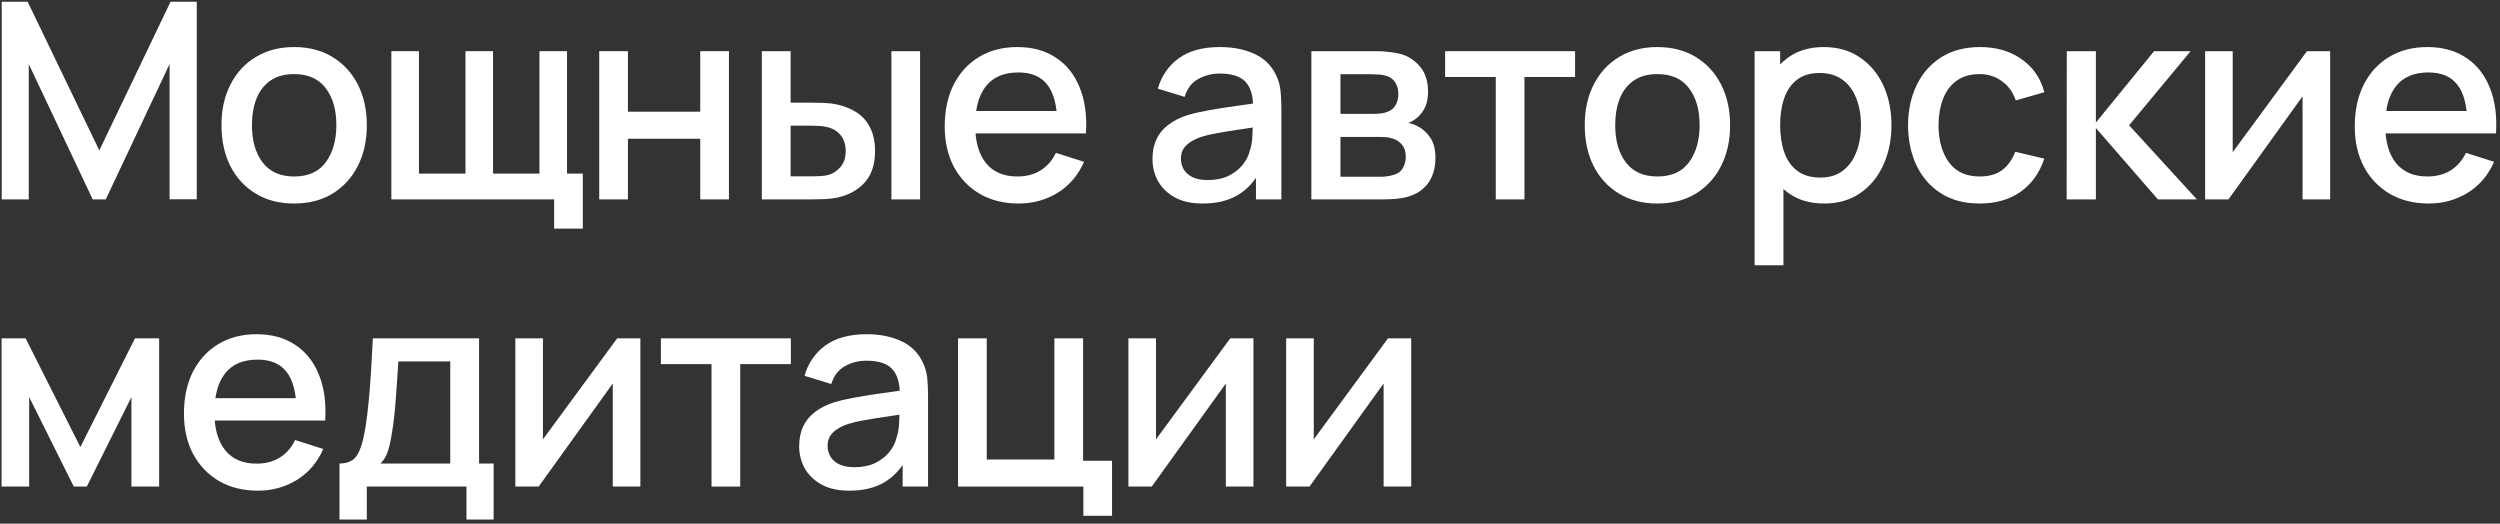
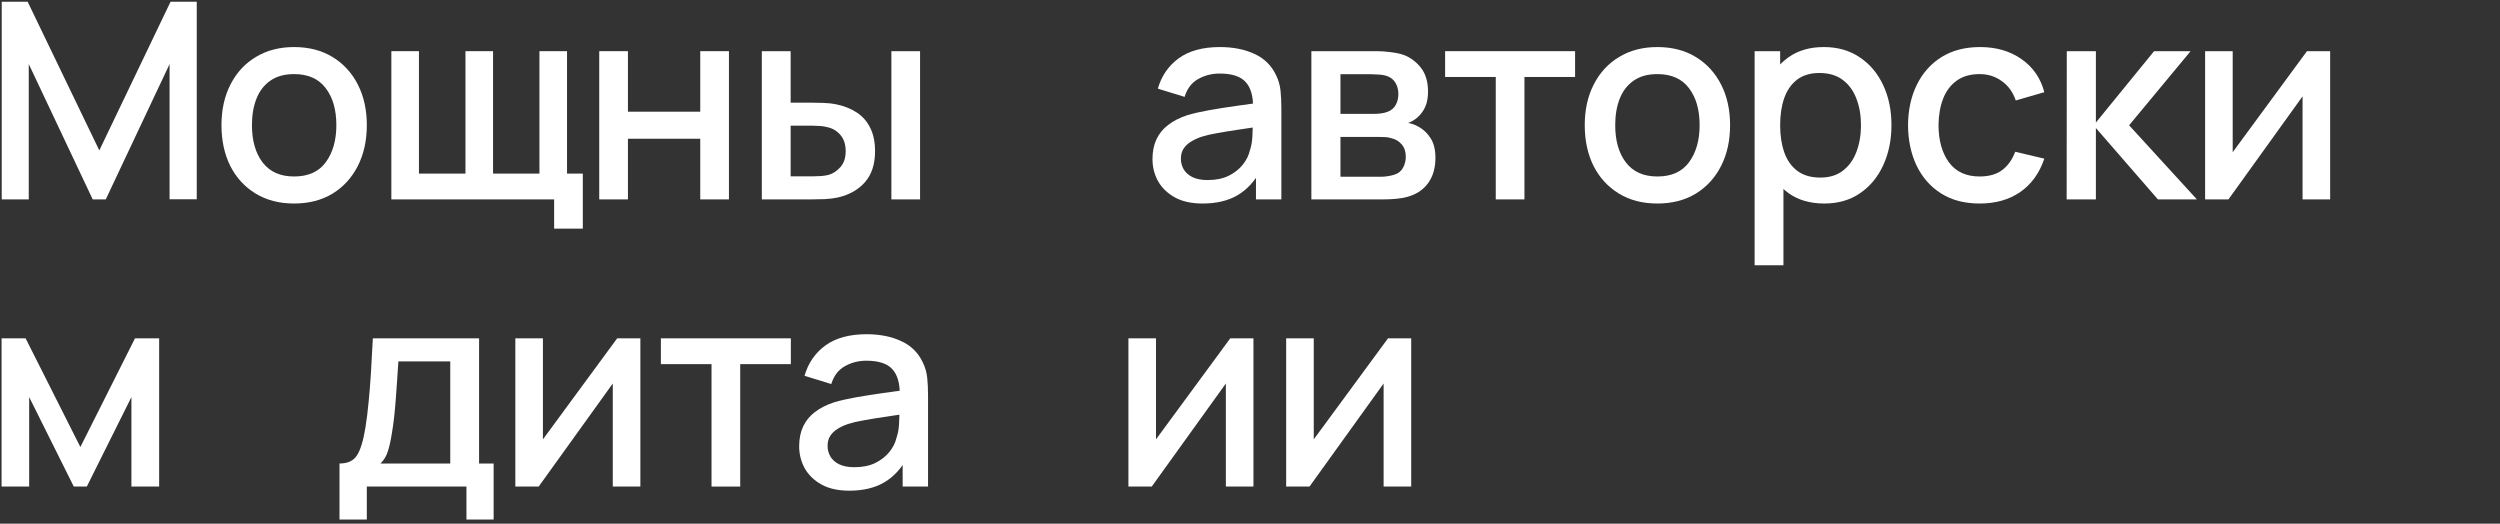
<svg xmlns="http://www.w3.org/2000/svg" width="592" height="124" viewBox="0 0 592 124" fill="none">
  <rect x="0" y="0" width="592" height="124" fill="#333333" stroke="none" />
  <path d="M0.408 47.218V0.418H6.55L23.515 35.615L40.383 0.418H46.59V47.185H40.156V15.173L25.043 47.218H21.956L6.81 15.173V47.218H0.408Z" fill="white" />
  <path d="M69.639 48.193C66.129 48.193 63.084 47.402 60.506 45.821C57.928 44.239 55.934 42.061 54.526 39.288C53.139 36.493 52.446 33.276 52.446 29.636C52.446 25.974 53.161 22.756 54.591 19.983C56.021 17.188 58.025 15.021 60.604 13.483C63.182 11.923 66.194 11.143 69.639 11.143C73.149 11.143 76.193 11.934 78.771 13.515C81.349 15.097 83.343 17.275 84.751 20.048C86.159 22.821 86.864 26.017 86.864 29.636C86.864 33.297 86.149 36.526 84.719 39.321C83.31 42.094 81.317 44.271 78.739 45.853C76.16 47.413 73.127 48.193 69.639 48.193ZM69.639 41.791C72.997 41.791 75.499 40.664 77.146 38.41C78.814 36.136 79.649 33.211 79.649 29.636C79.649 25.974 78.804 23.049 77.114 20.86C75.445 18.651 72.954 17.546 69.639 17.546C67.364 17.546 65.489 18.066 64.016 19.105C62.543 20.124 61.449 21.543 60.734 23.363C60.019 25.161 59.661 27.252 59.661 29.636C59.661 33.319 60.506 36.266 62.196 38.475C63.886 40.685 66.367 41.791 69.639 41.791Z" fill="white" />
  <path d="M131.218 54.141V47.218H92.673V12.118H99.206V41.108H110.223V12.118H116.755V41.108H127.74V12.118H134.273V41.108H138.01V54.141H131.218Z" fill="white" />
  <path d="M141.9 47.218V12.118H148.693V26.451H165.82V12.118H172.613V47.218H165.82V32.853H148.693V47.218H141.9Z" fill="white" />
-   <path d="M180.4 47.218V12.118H187.225V24.305H191.84C192.837 24.305 193.909 24.327 195.058 24.37C196.206 24.414 197.181 24.522 197.983 24.695C199.868 25.085 201.503 25.735 202.89 26.645C204.277 27.555 205.338 28.769 206.075 30.285C206.833 31.78 207.213 33.622 207.213 35.81C207.213 38.865 206.422 41.303 204.84 43.123C203.258 44.921 201.113 46.135 198.405 46.763C197.538 46.958 196.509 47.088 195.318 47.153C194.148 47.196 193.064 47.218 192.068 47.218H180.4ZM187.225 41.758H192.458C193.021 41.758 193.649 41.736 194.343 41.693C195.036 41.65 195.675 41.552 196.26 41.401C197.278 41.097 198.199 40.48 199.023 39.548C199.846 38.616 200.258 37.37 200.258 35.81C200.258 34.207 199.846 32.929 199.023 31.976C198.221 31.022 197.203 30.405 195.968 30.123C195.404 29.971 194.808 29.874 194.18 29.831C193.573 29.787 192.999 29.765 192.458 29.765H187.225V41.758ZM211.08 47.218V12.118H217.873V47.218H211.08Z" fill="white" />
-   <path d="M241.228 48.193C237.74 48.193 234.674 47.435 232.031 45.918C229.409 44.38 227.362 42.245 225.888 39.516C224.437 36.764 223.711 33.579 223.711 29.96C223.711 26.125 224.426 22.8 225.856 19.983C227.308 17.166 229.323 14.989 231.901 13.45C234.479 11.912 237.48 11.143 240.903 11.143C244.478 11.143 247.523 11.977 250.036 13.646C252.549 15.292 254.423 17.643 255.658 20.698C256.915 23.753 257.413 27.382 257.153 31.585H250.361V29.116C250.318 25.042 249.538 22.03 248.021 20.081C246.526 18.131 244.24 17.155 241.163 17.155C237.762 17.155 235.205 18.228 233.493 20.373C231.782 22.518 230.926 25.616 230.926 29.668C230.926 33.525 231.782 36.515 233.493 38.638C235.205 40.74 237.675 41.791 240.903 41.791C243.027 41.791 244.858 41.314 246.396 40.361C247.956 39.386 249.169 37.999 250.036 36.2L256.698 38.313C255.333 41.455 253.264 43.892 250.491 45.626C247.718 47.337 244.63 48.193 241.228 48.193ZM228.716 31.585V26.288H253.773V31.585H228.716Z" fill="white" />
+   <path d="M180.4 47.218V12.118H187.225V24.305H191.84C192.837 24.305 193.909 24.327 195.058 24.37C196.206 24.414 197.181 24.522 197.983 24.695C199.868 25.085 201.503 25.735 202.89 26.645C204.277 27.555 205.338 28.769 206.075 30.285C206.833 31.78 207.213 33.622 207.213 35.81C207.213 38.865 206.422 41.303 204.84 43.123C203.258 44.921 201.113 46.135 198.405 46.763C197.538 46.958 196.509 47.088 195.318 47.153C194.148 47.196 193.064 47.218 192.068 47.218ZM187.225 41.758H192.458C193.021 41.758 193.649 41.736 194.343 41.693C195.036 41.65 195.675 41.552 196.26 41.401C197.278 41.097 198.199 40.48 199.023 39.548C199.846 38.616 200.258 37.37 200.258 35.81C200.258 34.207 199.846 32.929 199.023 31.976C198.221 31.022 197.203 30.405 195.968 30.123C195.404 29.971 194.808 29.874 194.18 29.831C193.573 29.787 192.999 29.765 192.458 29.765H187.225V41.758ZM211.08 47.218V12.118H217.873V47.218H211.08Z" fill="white" />
  <path d="M284.77 48.193C282.17 48.193 279.993 47.716 278.238 46.763C276.483 45.788 275.15 44.51 274.24 42.928C273.352 41.325 272.908 39.57 272.908 37.663C272.908 35.886 273.222 34.326 273.85 32.983C274.479 31.64 275.41 30.502 276.645 29.57C277.88 28.617 279.397 27.848 281.195 27.263C282.755 26.808 284.521 26.407 286.493 26.061C288.464 25.714 290.534 25.389 292.7 25.085C294.889 24.782 297.055 24.479 299.2 24.175L296.73 25.541C296.774 22.789 296.189 20.752 294.975 19.43C293.784 18.087 291.725 17.416 288.8 17.416C286.959 17.416 285.269 17.849 283.73 18.715C282.192 19.561 281.119 20.969 280.513 22.941L274.175 20.991C275.042 17.979 276.689 15.585 279.115 13.808C281.564 12.031 284.814 11.143 288.865 11.143C292.007 11.143 294.737 11.685 297.055 12.768C299.395 13.83 301.107 15.52 302.19 17.838C302.754 18.986 303.1 20.2 303.23 21.478C303.36 22.756 303.425 24.132 303.425 25.605V47.218H297.413V39.191L298.583 40.23C297.131 42.917 295.279 44.921 293.025 46.243C290.794 47.543 288.042 48.193 284.77 48.193ZM285.973 42.636C287.901 42.636 289.559 42.3 290.945 41.628C292.332 40.935 293.448 40.057 294.293 38.995C295.138 37.934 295.69 36.829 295.95 35.681C296.319 34.641 296.524 33.471 296.568 32.17C296.633 30.87 296.665 29.831 296.665 29.05L298.875 29.863C296.73 30.188 294.78 30.48 293.025 30.741C291.27 31 289.678 31.261 288.248 31.52C286.839 31.759 285.583 32.051 284.478 32.398C283.546 32.723 282.712 33.113 281.975 33.568C281.26 34.023 280.686 34.575 280.253 35.225C279.841 35.876 279.635 36.666 279.635 37.598C279.635 38.508 279.863 39.353 280.318 40.133C280.773 40.891 281.466 41.498 282.398 41.953C283.329 42.408 284.521 42.636 285.973 42.636Z" fill="white" />
  <path d="M310.532 47.218V12.118H325.97C326.988 12.118 328.006 12.183 329.025 12.313C330.043 12.421 330.942 12.584 331.722 12.8C333.499 13.299 335.015 14.296 336.272 15.79C337.529 17.264 338.157 19.235 338.157 21.706C338.157 23.114 337.94 24.305 337.507 25.28C337.074 26.234 336.478 27.057 335.72 27.75C335.373 28.054 335.005 28.325 334.615 28.563C334.225 28.801 333.835 28.985 333.445 29.116C334.246 29.245 335.037 29.527 335.817 29.96C337.009 30.589 337.984 31.499 338.742 32.691C339.522 33.861 339.912 35.431 339.912 37.403C339.912 39.765 339.338 41.747 338.19 43.35C337.041 44.932 335.416 46.016 333.315 46.6C332.491 46.839 331.56 47.001 330.52 47.088C329.501 47.175 328.483 47.218 327.465 47.218H310.532ZM317.422 41.855H327.042C327.497 41.855 328.017 41.812 328.602 41.725C329.187 41.639 329.707 41.52 330.162 41.368C331.137 41.065 331.83 40.512 332.242 39.711C332.675 38.909 332.892 38.053 332.892 37.143C332.892 35.908 332.567 34.922 331.917 34.185C331.267 33.427 330.444 32.94 329.447 32.723C329.014 32.571 328.537 32.485 328.017 32.463C327.497 32.441 327.053 32.431 326.685 32.431H317.422V41.855ZM317.422 26.971H325.027C325.655 26.971 326.295 26.938 326.945 26.873C327.595 26.786 328.158 26.645 328.635 26.451C329.48 26.125 330.108 25.584 330.52 24.826C330.931 24.046 331.137 23.201 331.137 22.291C331.137 21.294 330.91 20.405 330.455 19.625C330 18.846 329.317 18.304 328.407 18C327.779 17.784 327.053 17.665 326.23 17.643C325.428 17.6 324.919 17.578 324.702 17.578H317.422V26.971Z" fill="white" />
  <path d="M354.196 47.218V18.228H342.204V12.118H372.981V18.228H360.989V47.218H354.196Z" fill="white" />
  <path d="M392.46 48.193C388.95 48.193 385.906 47.402 383.328 45.821C380.749 44.239 378.756 42.061 377.348 39.288C375.961 36.493 375.268 33.276 375.268 29.636C375.268 25.974 375.983 22.756 377.413 19.983C378.843 17.188 380.847 15.021 383.425 13.483C386.003 11.923 389.015 11.143 392.46 11.143C395.97 11.143 399.014 11.934 401.593 13.515C404.171 15.097 406.164 17.275 407.573 20.048C408.981 22.821 409.685 26.017 409.685 29.636C409.685 33.297 408.97 36.526 407.54 39.321C406.132 42.094 404.138 44.271 401.56 45.853C398.982 47.413 395.948 48.193 392.46 48.193ZM392.46 41.791C395.818 41.791 398.321 40.664 399.968 38.41C401.636 36.136 402.47 33.211 402.47 29.636C402.47 25.974 401.625 23.049 399.935 20.86C398.267 18.651 395.775 17.546 392.46 17.546C390.185 17.546 388.311 18.066 386.838 19.105C385.364 20.124 384.27 21.543 383.555 23.363C382.84 25.161 382.483 27.252 382.483 29.636C382.483 33.319 383.328 36.266 385.018 38.475C386.708 40.685 389.188 41.791 392.46 41.791Z" fill="white" />
  <path d="M432.004 48.193C428.646 48.193 425.829 47.38 423.554 45.755C421.279 44.109 419.557 41.888 418.387 39.093C417.217 36.298 416.632 33.145 416.632 29.636C416.632 26.125 417.206 22.973 418.354 20.178C419.524 17.383 421.236 15.184 423.489 13.581C425.764 11.956 428.559 11.143 431.874 11.143C435.168 11.143 438.006 11.956 440.389 13.581C442.794 15.184 444.647 17.383 445.947 20.178C447.247 22.951 447.897 26.104 447.897 29.636C447.897 33.145 447.247 36.309 445.947 39.126C444.669 41.92 442.838 44.13 440.454 45.755C438.093 47.38 435.276 48.193 432.004 48.193ZM415.494 62.818V12.118H421.539V37.37H422.319V62.818H415.494ZM431.062 42.05C433.229 42.05 435.016 41.498 436.424 40.393C437.854 39.288 438.916 37.804 439.609 35.941C440.324 34.056 440.682 31.954 440.682 29.636C440.682 27.339 440.324 25.259 439.609 23.395C438.916 21.532 437.844 20.048 436.392 18.943C434.94 17.838 433.088 17.285 430.834 17.285C428.711 17.285 426.956 17.805 425.569 18.846C424.204 19.886 423.186 21.337 422.514 23.201C421.864 25.064 421.539 27.209 421.539 29.636C421.539 32.062 421.864 34.207 422.514 36.071C423.164 37.934 424.194 39.396 425.602 40.458C427.01 41.52 428.83 42.05 431.062 42.05Z" fill="white" />
  <path d="M468.788 48.193C465.191 48.193 462.136 47.391 459.623 45.788C457.109 44.185 455.181 41.986 453.838 39.191C452.516 36.395 451.844 33.221 451.823 29.668C451.844 26.05 452.538 22.854 453.903 20.081C455.268 17.285 457.218 15.097 459.753 13.515C462.288 11.934 465.332 11.143 468.885 11.143C472.72 11.143 475.992 12.096 478.7 14.003C481.43 15.91 483.229 18.52 484.095 21.835L477.335 23.785C476.664 21.814 475.559 20.286 474.02 19.203C472.504 18.098 470.76 17.546 468.788 17.546C466.556 17.546 464.725 18.076 463.295 19.138C461.865 20.178 460.804 21.608 460.11 23.428C459.417 25.248 459.059 27.328 459.038 29.668C459.059 33.286 459.883 36.211 461.508 38.443C463.154 40.675 465.581 41.791 468.788 41.791C470.976 41.791 472.742 41.292 474.085 40.295C475.45 39.277 476.49 37.825 477.205 35.941L484.095 37.566C482.947 40.989 481.051 43.621 478.408 45.463C475.765 47.283 472.558 48.193 468.788 48.193Z" fill="white" />
  <path d="M489.384 47.218L489.416 12.118H496.306V29.018L510.086 12.118H518.731L504.171 29.668L520.226 47.218H510.996L496.306 30.318V47.218H489.384Z" fill="white" />
  <path d="M551.778 12.118V47.218H545.246V22.811L527.696 47.218H522.171V12.118H528.703V36.038L546.286 12.118H551.778Z" fill="white" />
-   <path d="M575.128 48.193C571.639 48.193 568.574 47.435 565.93 45.918C563.309 44.38 561.261 42.245 559.788 39.516C558.336 36.764 557.61 33.579 557.61 29.96C557.61 26.125 558.325 22.8 559.755 19.983C561.207 17.166 563.222 14.989 565.8 13.45C568.379 11.912 571.38 11.143 574.803 11.143C578.378 11.143 581.422 11.977 583.935 13.646C586.449 15.292 588.323 17.643 589.558 20.698C590.815 23.753 591.313 27.382 591.053 31.585H584.26V29.116C584.217 25.042 583.437 22.03 581.92 20.081C580.425 18.131 578.139 17.155 575.063 17.155C571.661 17.155 569.104 18.228 567.393 20.373C565.681 22.518 564.825 25.616 564.825 29.668C564.825 33.525 565.681 36.515 567.393 38.638C569.104 40.74 571.575 41.791 574.803 41.791C576.926 41.791 578.757 41.314 580.295 40.361C581.855 39.386 583.069 37.999 583.935 36.2L590.598 38.313C589.233 41.455 587.164 43.892 584.39 45.626C581.617 47.337 578.529 48.193 575.128 48.193ZM562.615 31.585V26.288H587.673V31.585H562.615Z" fill="white" />
  <path d="M0.375 115.218V80.118H6.063L19.03 105.858L31.965 80.118H37.685V115.218H31.12V94.028L20.558 115.218H17.471L6.908 94.028V115.218H0.375Z" fill="white" />
-   <path d="M61.077 116.193C57.589 116.193 54.523 115.435 51.879 113.918C49.258 112.38 47.21 110.245 45.737 107.515C44.285 104.764 43.559 101.579 43.559 97.96C43.559 94.126 44.274 90.8 45.704 87.983C47.156 85.166 49.171 82.989 51.749 81.451C54.328 79.912 57.328 79.143 60.752 79.143C64.327 79.143 67.371 79.977 69.884 81.645C72.398 83.292 74.272 85.643 75.507 88.698C76.763 91.753 77.262 95.382 77.002 99.585H70.209V97.115C70.166 93.042 69.386 90.031 67.869 88.081C66.374 86.13 64.088 85.156 61.012 85.156C57.61 85.156 55.053 86.228 53.342 88.373C51.63 90.518 50.774 93.616 50.774 97.668C50.774 101.525 51.63 104.515 53.342 106.638C55.053 108.74 57.523 109.79 60.752 109.79C62.875 109.79 64.706 109.314 66.244 108.36C67.804 107.385 69.018 105.999 69.884 104.2L76.547 106.313C75.182 109.455 73.113 111.892 70.339 113.625C67.566 115.337 64.478 116.193 61.077 116.193ZM48.564 99.585V94.288H73.622V99.585H48.564Z" fill="white" />
  <path d="M80.394 123.018V109.758C82.322 109.758 83.698 109.119 84.521 107.84C85.366 106.54 86.038 104.341 86.536 101.243C86.839 99.358 87.088 97.354 87.284 95.231C87.5 93.107 87.684 90.811 87.836 88.341C87.988 85.849 88.139 83.108 88.291 80.118H113.446V109.758H116.891V123.018H110.456V115.218H86.861V123.018H80.394ZM90.111 109.758H106.621V85.578H94.336C94.249 87.008 94.152 88.481 94.043 89.998C93.957 91.515 93.849 93.02 93.719 94.516C93.61 96.01 93.48 97.441 93.329 98.805C93.177 100.17 93.004 101.405 92.808 102.51C92.549 104.222 92.234 105.652 91.866 106.8C91.519 107.949 90.934 108.935 90.111 109.758Z" fill="white" />
  <path d="M151.64 80.118V115.218H145.107V90.811L127.557 115.218H122.032V80.118H128.565V104.038L146.147 80.118H151.64Z" fill="white" />
  <path d="M168.489 115.218V86.228H156.497V80.118H187.274V86.228H175.282V115.218H168.489Z" fill="white" />
  <path d="M201.106 116.193C198.506 116.193 196.328 115.716 194.573 114.763C192.818 113.788 191.486 112.51 190.576 110.928C189.687 109.325 189.243 107.57 189.243 105.663C189.243 103.886 189.557 102.326 190.186 100.983C190.814 99.64 191.746 98.502 192.981 97.57C194.216 96.617 195.732 95.848 197.531 95.263C199.091 94.808 200.856 94.407 202.828 94.061C204.8 93.714 206.869 93.389 209.036 93.085C211.224 92.782 213.391 92.479 215.536 92.175L213.066 93.54C213.109 90.789 212.524 88.752 211.311 87.43C210.119 86.087 208.061 85.415 205.136 85.415C203.294 85.415 201.604 85.849 200.066 86.716C198.527 87.561 197.455 88.969 196.848 90.941L190.511 88.99C191.377 85.979 193.024 83.585 195.451 81.808C197.899 80.031 201.149 79.143 205.201 79.143C208.342 79.143 211.072 79.685 213.391 80.768C215.731 81.83 217.442 83.52 218.526 85.838C219.089 86.986 219.436 88.2 219.566 89.478C219.696 90.756 219.761 92.132 219.761 93.606V115.218H213.748V107.19L214.918 108.23C213.466 110.917 211.614 112.921 209.361 114.243C207.129 115.543 204.377 116.193 201.106 116.193ZM202.308 110.635C204.236 110.635 205.894 110.3 207.281 109.628C208.667 108.935 209.783 108.057 210.628 106.995C211.473 105.934 212.026 104.829 212.286 103.68C212.654 102.64 212.86 101.47 212.903 100.17C212.968 98.871 213.001 97.831 213.001 97.05L215.211 97.863C213.066 98.188 211.116 98.481 209.361 98.74C207.606 99.001 206.013 99.26 204.583 99.52C203.175 99.759 201.918 100.051 200.813 100.398C199.881 100.723 199.047 101.113 198.311 101.568C197.596 102.023 197.021 102.575 196.588 103.225C196.176 103.875 195.971 104.666 195.971 105.598C195.971 106.508 196.198 107.353 196.653 108.133C197.108 108.891 197.801 109.498 198.733 109.953C199.665 110.408 200.856 110.635 202.308 110.635Z" fill="white" />
-   <path d="M256.54 122.14V115.218H226.867V80.118H233.66V108.815H249.682V80.118H256.475V109.108H263.332V122.14H256.54Z" fill="white" />
  <path d="M296.816 80.118V115.218H290.283V90.811L272.733 115.218H267.208V80.118H273.741V104.038L291.323 80.118H296.816Z" fill="white" />
  <path d="M334.173 80.118V115.218H327.64V90.811L310.09 115.218H304.565V80.118H311.098V104.038L328.68 80.118H334.173Z" fill="white" />
</svg>